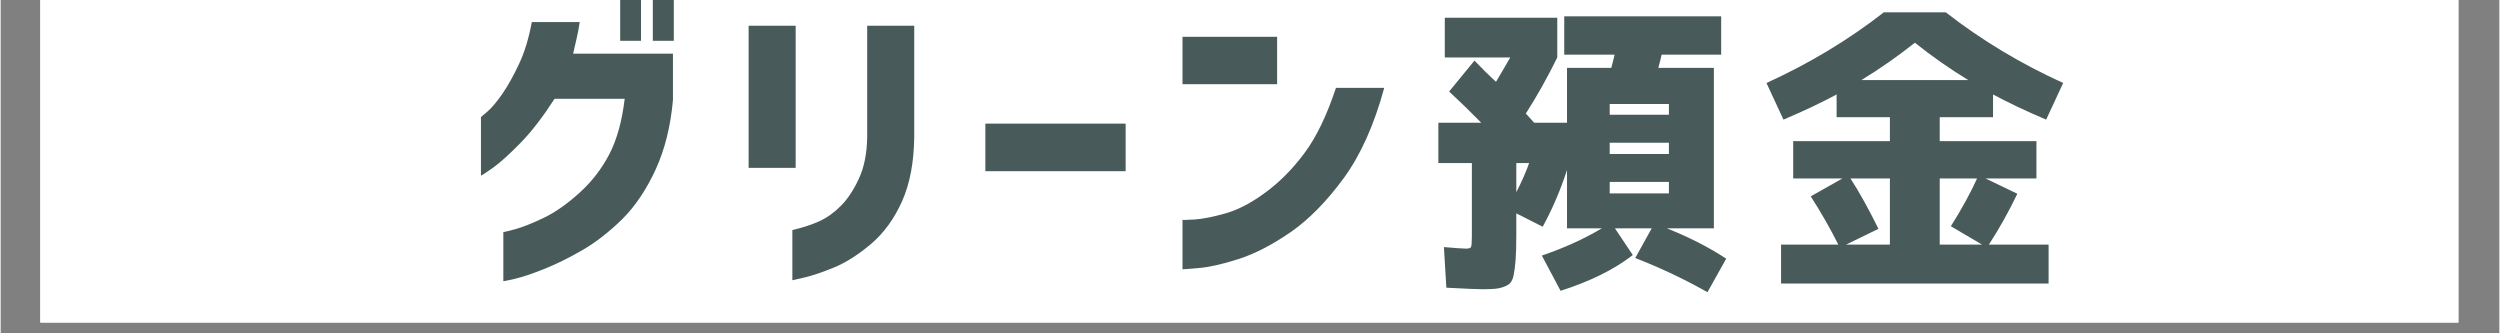
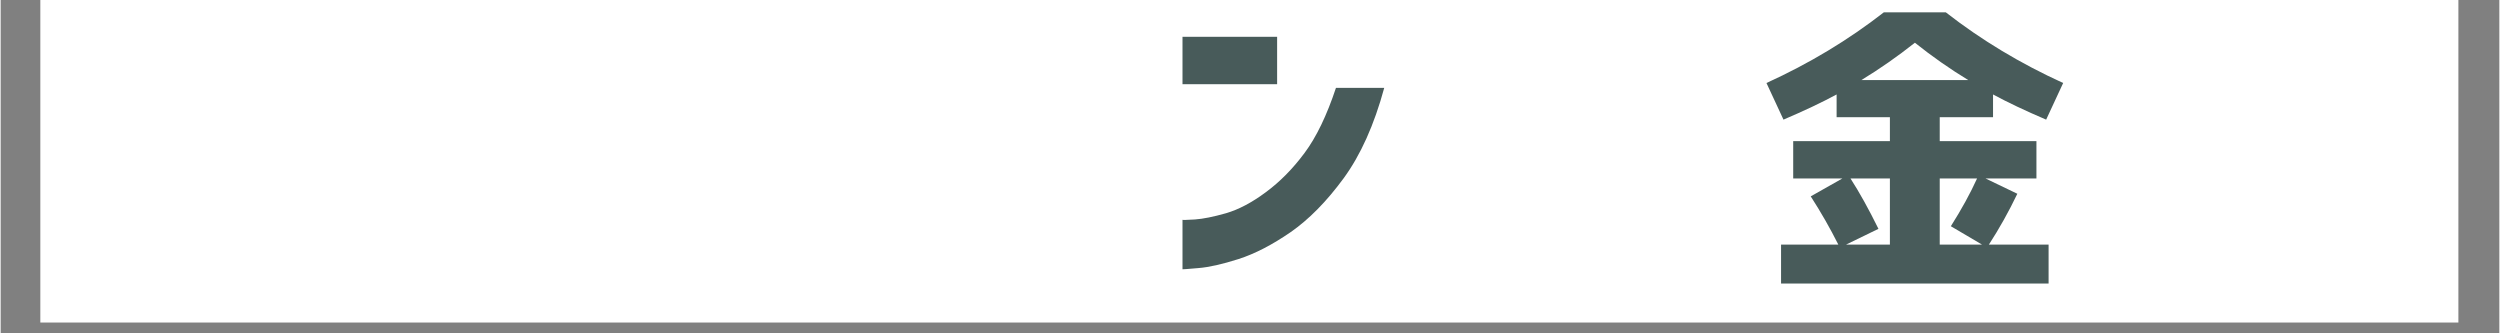
<svg xmlns="http://www.w3.org/2000/svg" width="300" zoomAndPan="magnify" viewBox="0 0 224.88 30" height="40" preserveAspectRatio="xMidYMid meet" version="1.2">
  <rect x="0" y="0" width="224.88" height="30" fill="#808080" stroke="none" />
  <defs>
    <clipPath id="8b63f7dee4">
      <path d="M 3.57 0 L 221.195 0 L 221.195 29.031 L 3.57 29.031 Z M 3.57 0 " />
    </clipPath>
  </defs>
  <g id="b127112039">
    <g clip-rule="nonzero" clip-path="url(#8b63f7dee4)">
      <path style=" stroke:none;fill-rule:nonzero;fill:#ffffff;fill-opacity:1;" d="M 3.57 0 L 221.312 0 L 221.312 29.031 L 3.57 29.031 Z M 3.57 0 " />
-       <path style=" stroke:none;fill-rule:nonzero;fill:#ffffff;fill-opacity:1;" d="M 3.57 0 L 221.312 0 L 221.312 29.031 L 3.57 29.031 Z M 3.57 0 " />
    </g>
    <g style="fill:#485b5a;fill-opacity:1;">
      <g transform="translate(41.881, 23.548)">
-         <path style="stroke:none" d="M 13.875 -19.875 L 13.875 -23.797 L 15.75 -23.797 L 15.75 -19.875 Z M 16.812 -19.875 L 16.812 -23.797 L 18.703 -23.797 L 18.703 -19.875 Z M 10.234 -21.562 C 10.16 -21.051 10.066 -20.555 9.953 -20.078 C 9.848 -19.609 9.742 -19.156 9.641 -18.719 L 18.625 -18.719 L 18.625 -14.547 C 18.414 -12.18 17.895 -10.094 17.062 -8.281 C 16.227 -6.469 15.223 -4.977 14.047 -3.812 C 12.867 -2.656 11.664 -1.723 10.438 -1.016 C 9.207 -0.305 8.062 0.254 7 0.672 C 5.938 1.098 5.066 1.391 4.391 1.547 C 3.723 1.703 3.379 1.77 3.359 1.75 L 3.359 -2.672 C 3.379 -2.648 3.738 -2.734 4.438 -2.922 C 5.133 -3.117 5.992 -3.461 7.016 -3.953 C 8.035 -4.441 9.098 -5.188 10.203 -6.188 C 11.316 -7.195 12.211 -8.352 12.891 -9.656 C 13.578 -10.969 14.039 -12.633 14.281 -14.656 L 7.969 -14.656 C 6.914 -13.02 5.891 -11.691 4.891 -10.672 C 3.891 -9.648 3.055 -8.898 2.391 -8.422 C 1.723 -7.953 1.375 -7.727 1.344 -7.75 L 1.344 -13.016 C 1.352 -13.016 1.551 -13.18 1.938 -13.516 C 2.332 -13.859 2.785 -14.398 3.297 -15.141 C 3.805 -15.891 4.301 -16.781 4.781 -17.812 C 5.27 -18.844 5.648 -20.094 5.922 -21.562 Z M 10.234 -21.562 " />
-       </g>
+         </g>
    </g>
    <g style="fill:#485b5a;fill-opacity:1;">
      <g transform="translate(64.722, 23.548)">
-         <path style="stroke:none" d="M 2.594 -8.438 L 2.594 -21.234 L 6.828 -21.234 L 6.828 -8.438 Z M 6.531 -2.844 C 7.469 -3.062 8.281 -3.328 8.969 -3.641 C 9.664 -3.961 10.316 -4.43 10.922 -5.047 C 11.535 -5.672 12.07 -6.488 12.531 -7.5 C 13 -8.508 13.242 -9.758 13.266 -11.25 L 13.266 -21.234 L 17.5 -21.234 L 17.5 -11.25 C 17.477 -8.969 17.113 -7.031 16.406 -5.438 C 15.695 -3.852 14.758 -2.566 13.594 -1.578 C 12.426 -0.598 11.316 0.102 10.266 0.531 C 9.223 0.957 8.348 1.254 7.641 1.422 C 6.93 1.586 6.562 1.672 6.531 1.672 Z M 6.531 -2.844 " />
-       </g>
+         </g>
    </g>
    <g style="fill:#485b5a;fill-opacity:1;">
      <g transform="translate(87.263, 23.548)">
-         <path style="stroke:none" d="M 1.359 -8.141 L 1.359 -12.422 L 13.984 -12.422 L 13.984 -8.141 Z M 1.359 -8.141 " />
-       </g>
+         </g>
    </g>
    <g style="fill:#485b5a;fill-opacity:1;">
      <g transform="translate(104.865, 23.548)">
        <path style="stroke:none" d="M 1.5 -15.969 L 1.5 -20.234 L 10.016 -20.234 L 10.016 -15.969 Z M 19.656 -15.641 C 18.75 -12.305 17.531 -9.594 16 -7.5 C 14.469 -5.414 12.879 -3.801 11.234 -2.656 C 9.586 -1.52 8.023 -0.711 6.547 -0.234 C 5.078 0.234 3.875 0.504 2.938 0.578 C 2 0.66 1.52 0.695 1.5 0.688 L 1.5 -3.766 C 1.52 -3.742 1.895 -3.754 2.625 -3.797 C 3.352 -3.848 4.285 -4.035 5.422 -4.359 C 6.555 -4.691 7.75 -5.32 9 -6.25 C 10.258 -7.176 11.422 -8.352 12.484 -9.781 C 13.547 -11.207 14.488 -13.16 15.312 -15.641 Z M 19.656 -15.641 " />
      </g>
    </g>
    <g style="fill:#485b5a;fill-opacity:1;">
      <g transform="translate(128.033, 23.548)">
-         <path style="stroke:none" d="M 8.375 -6.25 C 8.852 -7.176 9.238 -8.051 9.531 -8.875 L 8.375 -8.875 Z M 16.781 -9.688 L 22.109 -9.688 L 22.109 -10.703 L 16.781 -10.703 Z M 16.781 -6.141 L 22.109 -6.141 L 22.109 -7.172 L 16.781 -7.172 Z M 12.688 -18.625 L 12.688 -22.078 L 26.812 -22.078 L 26.812 -18.625 L 21.453 -18.625 C 21.398 -18.363 21.301 -17.969 21.156 -17.438 L 26.156 -17.438 L 26.156 -3 L 21.922 -3 C 23.941 -2.195 25.723 -1.285 27.266 -0.266 L 25.578 2.75 C 23.555 1.602 21.391 0.578 19.078 -0.328 L 20.562 -3 L 17.25 -3 L 18.859 -0.594 C 17.203 0.695 15.035 1.77 12.359 2.625 L 10.672 -0.547 C 12.66 -1.223 14.461 -2.039 16.078 -3 L 12.938 -3 L 12.938 -8.25 C 12.352 -6.445 11.625 -4.742 10.75 -3.141 L 8.375 -4.344 L 8.375 -2.484 C 8.375 -1.484 8.352 -0.707 8.312 -0.156 C 8.27 0.383 8.207 0.859 8.125 1.266 C 8.039 1.68 7.863 1.961 7.594 2.109 C 7.332 2.254 7.047 2.352 6.734 2.406 C 6.43 2.457 5.977 2.484 5.375 2.484 C 4.906 2.484 3.805 2.438 2.078 2.344 L 1.859 -1.312 C 2.93 -1.219 3.586 -1.172 3.828 -1.172 C 4.098 -1.172 4.254 -1.219 4.297 -1.312 C 4.348 -1.406 4.375 -1.734 4.375 -2.297 L 4.375 -8.875 L 1.359 -8.875 L 1.359 -12.5 L 5.219 -12.5 C 4.27 -13.469 3.305 -14.406 2.328 -15.312 L 4.609 -18.094 C 4.828 -17.863 5.148 -17.535 5.578 -17.109 C 6.004 -16.691 6.328 -16.383 6.547 -16.188 C 6.91 -16.789 7.336 -17.52 7.828 -18.375 L 1.938 -18.375 L 1.938 -21.953 L 12.062 -21.953 L 12.062 -18.375 C 11.188 -16.594 10.242 -14.91 9.234 -13.328 L 9.984 -12.5 L 12.938 -12.5 L 12.938 -17.438 L 16.922 -17.438 C 16.961 -17.57 17.016 -17.77 17.078 -18.031 C 17.141 -18.289 17.188 -18.488 17.219 -18.625 Z M 22.109 -13.219 L 22.109 -14.188 L 16.781 -14.188 L 16.781 -13.219 Z M 22.109 -13.219 " />
-       </g>
+         </g>
    </g>
    <g style="fill:#485b5a;fill-opacity:1;">
      <g transform="translate(158.297, 23.548)">
        <path style="stroke:none" d="M 7.781 -1.531 L 11.734 -1.531 L 11.734 -7.484 L 8.188 -7.484 C 8.988 -6.242 9.828 -4.734 10.703 -2.953 Z M 19.578 -7.484 L 16.219 -7.484 L 16.219 -1.531 L 20.031 -1.531 L 17.219 -3.188 C 18.188 -4.719 18.973 -6.148 19.578 -7.484 Z M 21.016 -15.047 L 21.016 -13 L 16.219 -13 L 16.219 -10.844 L 24.922 -10.844 L 24.922 -7.484 L 20.344 -7.484 L 23.203 -6.109 C 22.441 -4.516 21.586 -2.988 20.641 -1.531 L 26.016 -1.531 L 26.016 1.969 L 1.938 1.969 L 1.938 -1.531 L 7.094 -1.531 C 6.363 -2.988 5.535 -4.438 4.609 -5.875 L 7.453 -7.484 L 3.031 -7.484 L 3.031 -10.844 L 11.734 -10.844 L 11.734 -13 L 6.938 -13 L 6.938 -15.047 C 5.625 -14.336 4.031 -13.582 2.156 -12.781 L 0.625 -16.078 C 4.469 -17.828 7.988 -19.945 11.188 -22.438 L 16.766 -22.438 C 19.961 -19.945 23.484 -17.828 27.328 -16.078 L 25.797 -12.781 C 23.922 -13.582 22.328 -14.336 21.016 -15.047 Z M 18.781 -16.344 C 17.125 -17.352 15.523 -18.473 13.984 -19.703 C 12.43 -18.473 10.828 -17.352 9.172 -16.344 Z M 18.781 -16.344 " />
      </g>
    </g>
  </g>
</svg>